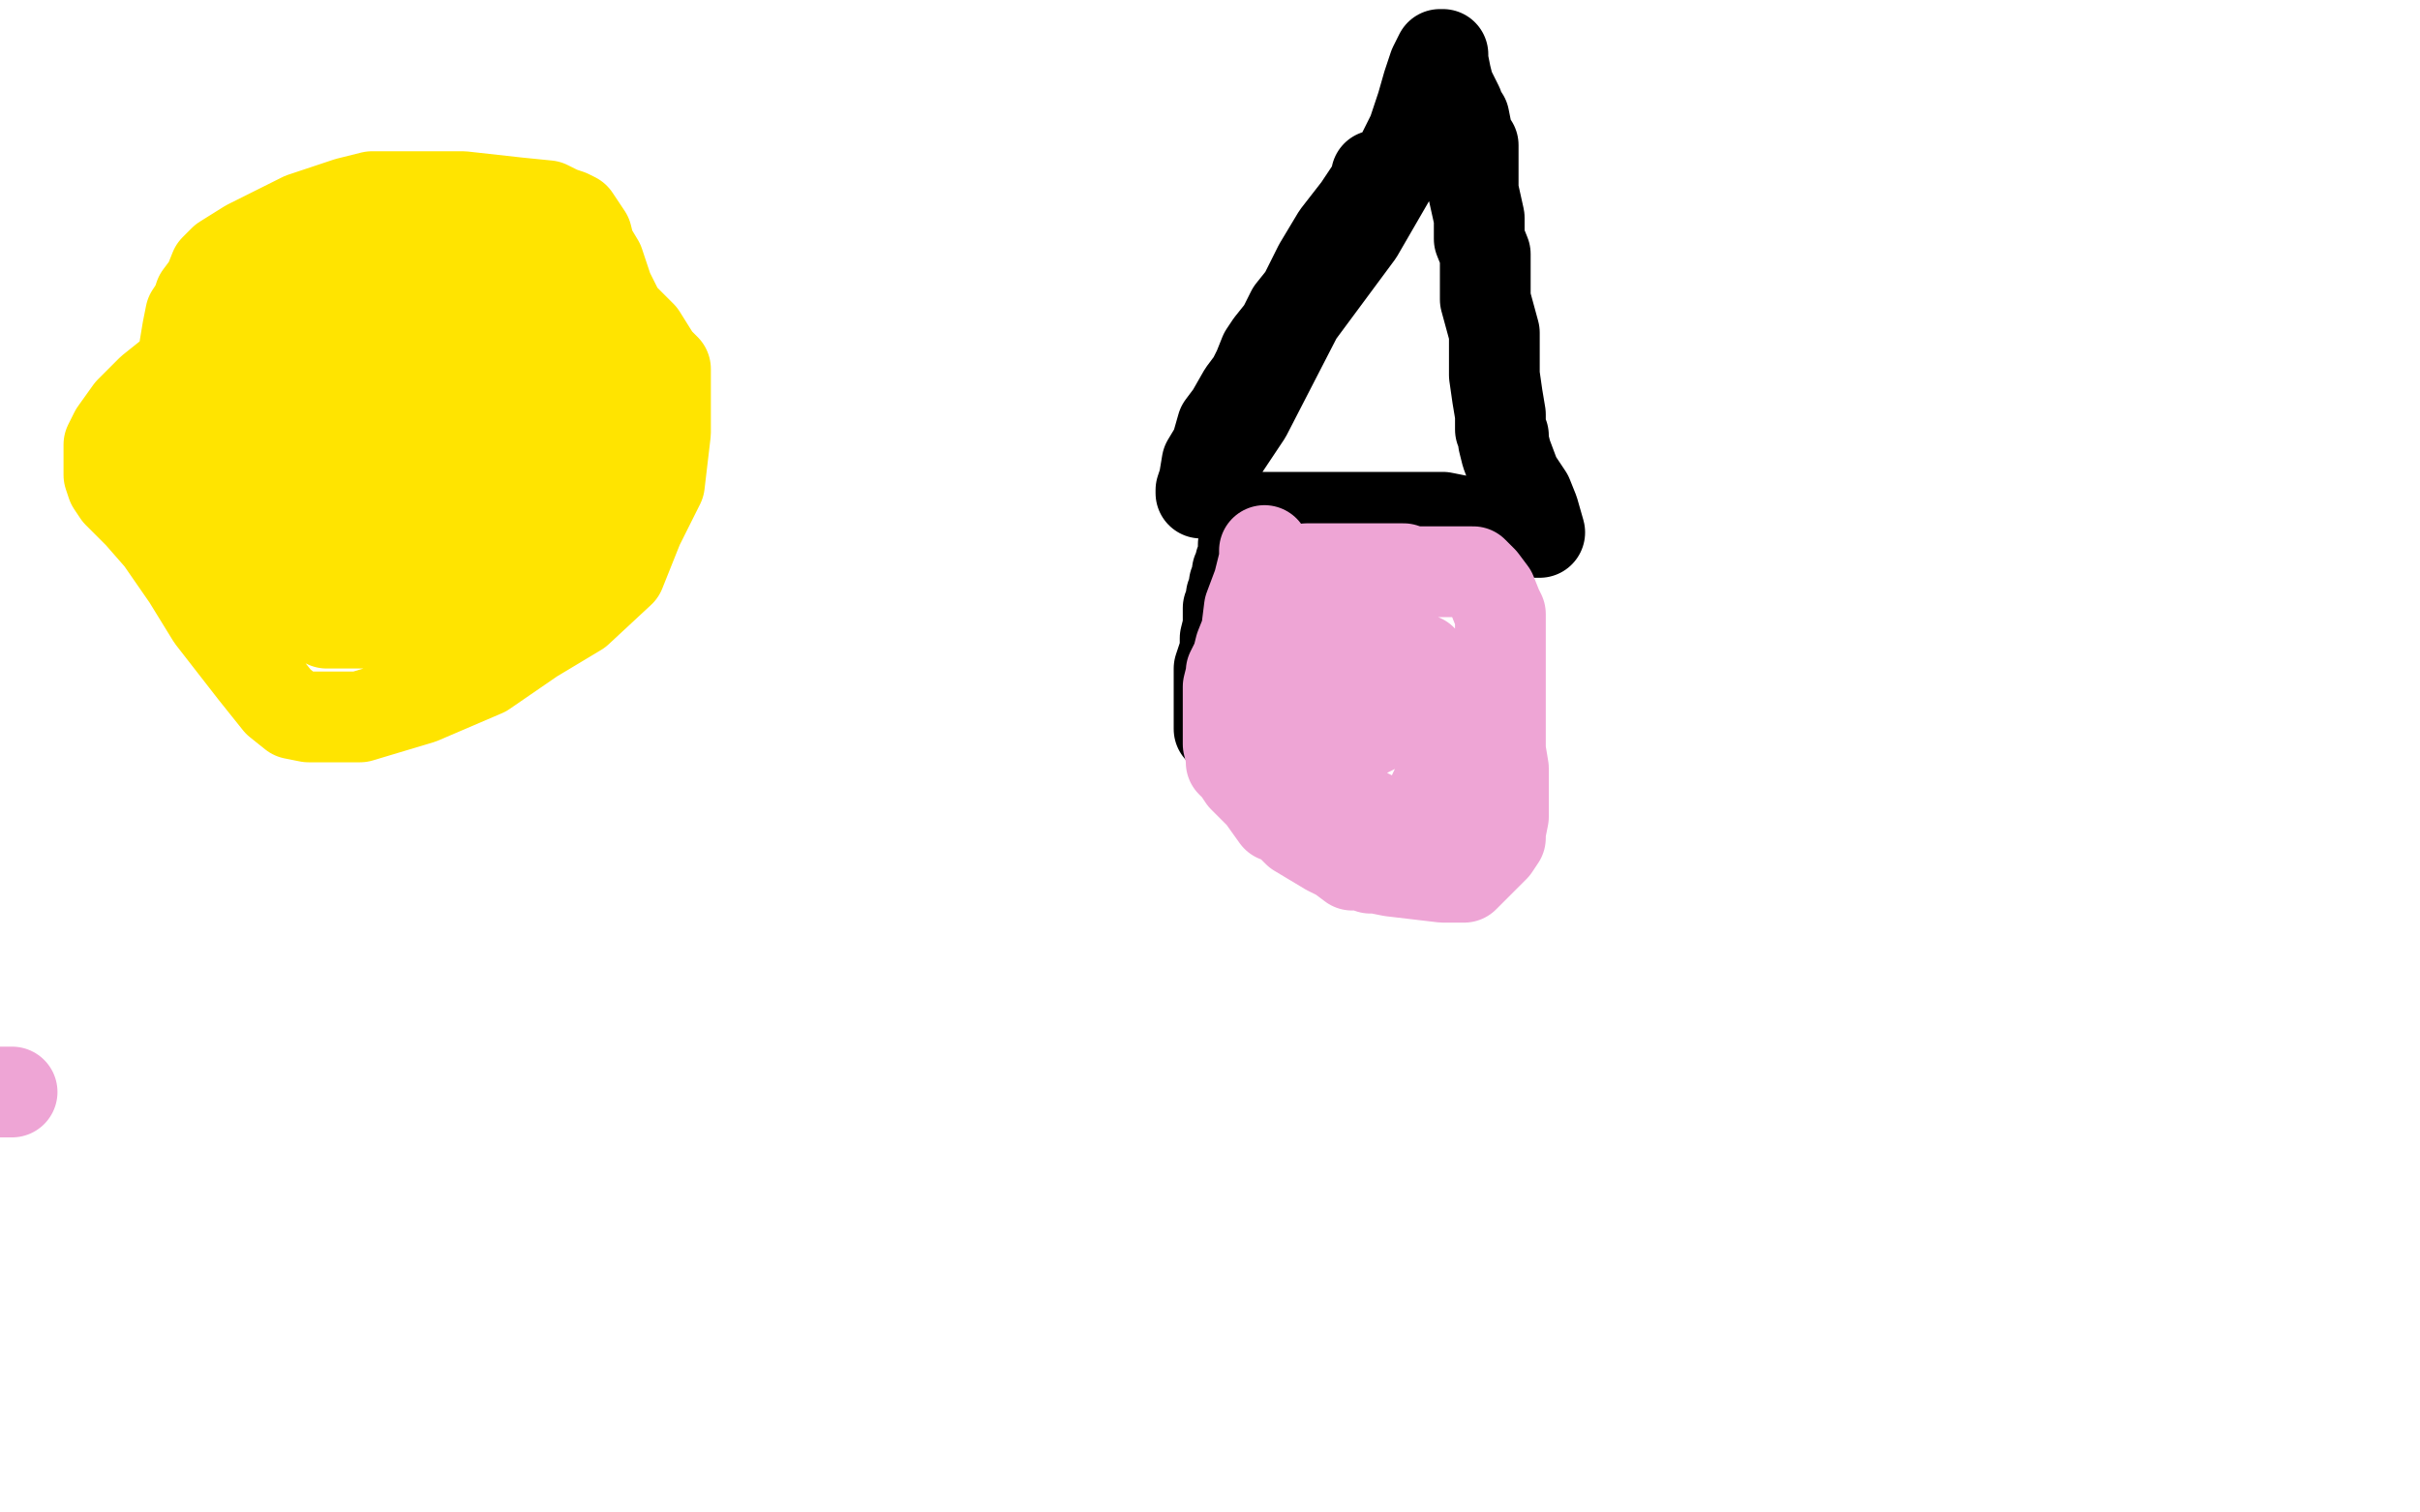
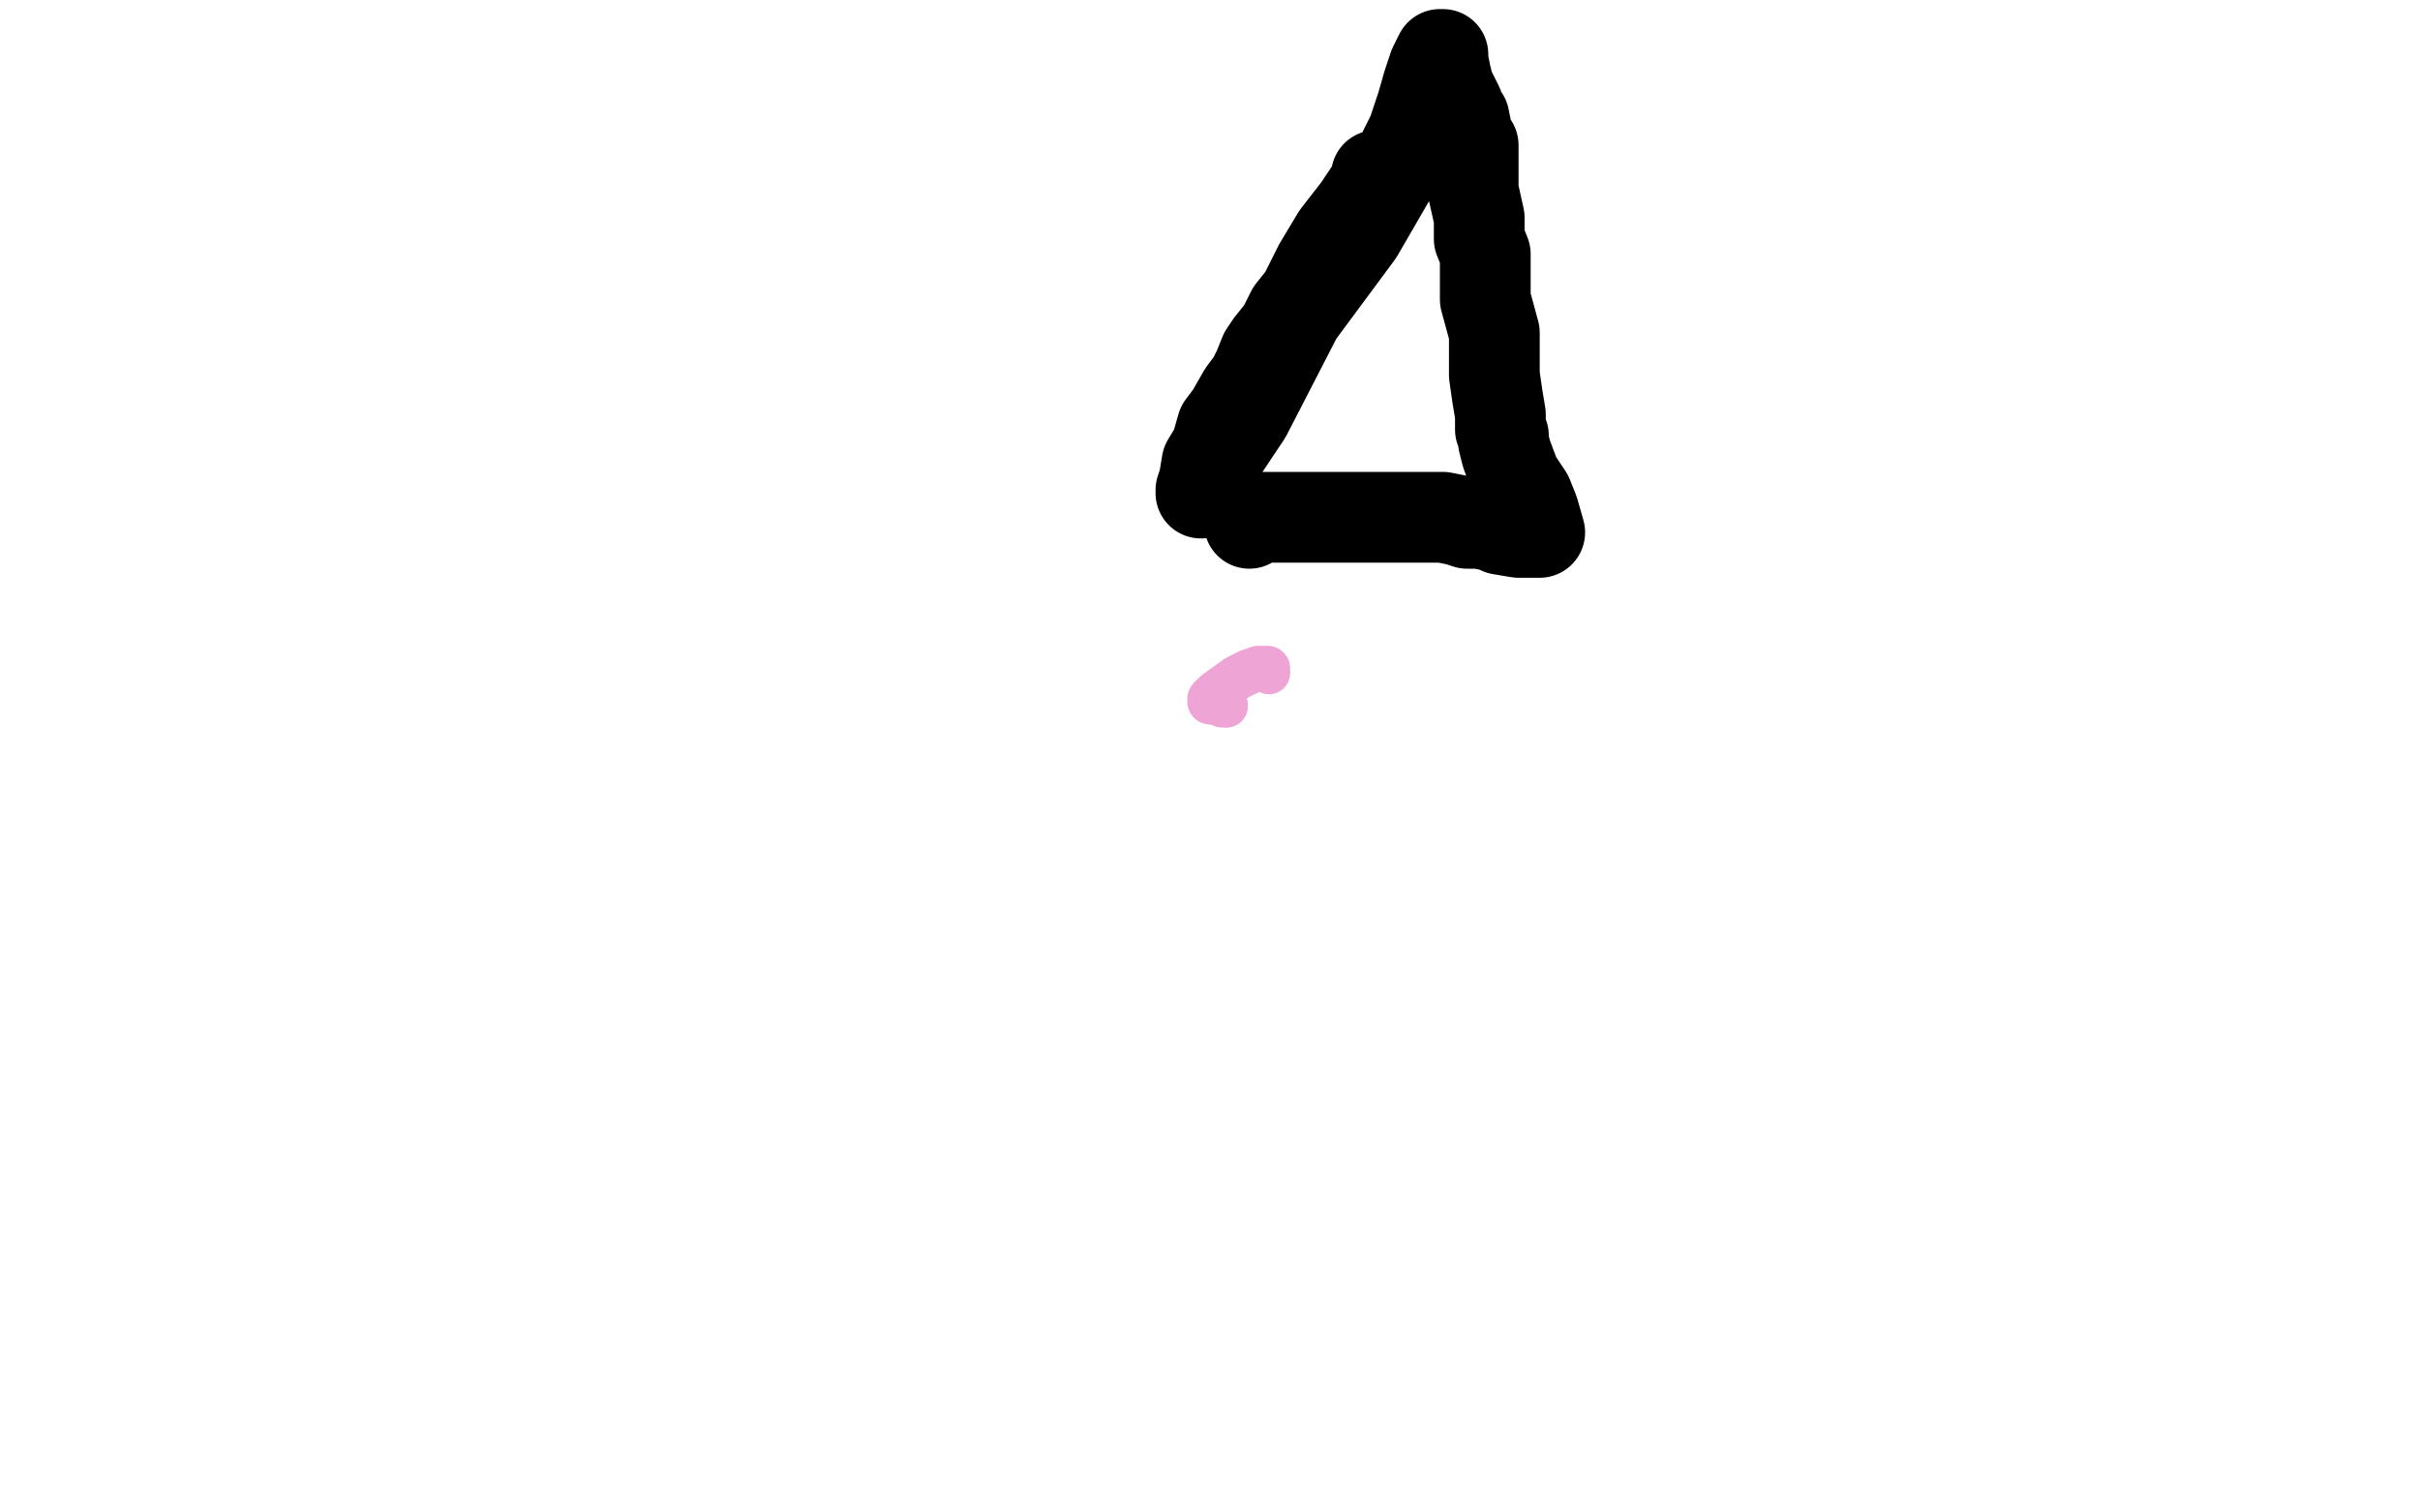
<svg xmlns="http://www.w3.org/2000/svg" width="800" height="500" version="1.1" style="stroke-antialiasing: false">
  <desc>This SVG has been created on https://colorillo.com/</desc>
  <rect x="0" y="0" width="800" height="500" style="fill: rgb(255,255,255); stroke-width:0" />
-   <polyline points="123,70 123,69 123,69 121,69 121,69 112,76 112,76 102,84 102,84 87,98 87,98 72,110 72,110 60,121 60,121 50,129 43,136 38,143 36,147 36,153 36,155 36,157 37,160 39,163 46,170 53,178 62,191 70,204 77,213 84,222 92,232 97,236 102,237 109,237 119,237 139,231 160,222 176,211 191,202 205,189 211,174 218,160 220,143 220,135 220,127 220,122 217,119 212,111 205,104 201,96 198,87 195,82 194,78 192,75 190,72 188,71 185,70 181,68 171,67 153,65 137,65 128,65 123,65 115,67 100,72 82,81 74,86 71,89 69,94 66,98 65,101 63,104 62,109 61,115 61,121 59,127 58,133 58,140 57,142 57,147 57,150 57,153 57,158 57,160 57,164 60,166 61,170 62,172 63,173 65,176 68,178 73,183 79,188 85,191 89,194 97,200 103,204 106,205 108,206 116,206 122,206 144,206 158,197 173,184 183,168 193,151 200,138 205,125 207,120 208,116 208,115 208,114 208,113 207,112 206,112 205,112 204,112 199,111 197,109 192,108 184,107 179,106 175,105 172,105 165,105 162,105 161,105 160,105 158,105 156,105 153,105 148,105 146,106 139,108 128,115 112,122 104,127 101,130 99,133 98,136 98,139 98,142 98,147 98,154 98,160 104,172 110,179 115,185 120,187 122,188 127,188 129,189 130,189 133,189 135,189 148,185 159,177 167,162 168,148 170,140 172,126 173,112 176,99 178,87 181,80 181,78 181,77 178,78 171,82 164,85 156,86 150,88 145,91 137,91 136,92 135,93 132,93 130,93 130,94 129,94 128,94 127,94 124,95 118,98 111,101 100,108 95,115 87,121 81,128 77,135 74,140 73,143 72,147 71,150 69,153 69,156 69,158 69,159 69,164 69,165 73,168 74,169 76,170 78,171 81,171 88,171 97,171 109,171 115,171 120,169 123,169 125,167 129,164 132,160 133,154 133,147 134,143 134,141 134,139 134,137 134,135 132,131 132,130 132,128 131,127 129,127 126,127 124,129 115,134 112,137 111,140 111,141 110,142 110,143 111,146 113,149 116,152 118,153 120,154 121,155 123,156 124,156 140,156 160,154 173,149 178,145 180,142 181,138 181,136 181,135 181,134 181,133 180,133 178,132 177,132 175,132 172,130 171,130 170,130 169,130 167,130 162,129 161,129 160,129 159,129 157,129 150,129 146,129 141,131 139,133 135,135 131,138 130,139 129,140 129,141 129,142 130,143 133,144 148,146 163,146 168,146 176,140 182,134 184,129 184,127 186,122 186,120 186,117 184,115 181,112 179,109 175,107 169,106 161,104 147,104 129,104 99,111 94,113 89,116 86,120 83,126 80,131 77,138 77,142 76,145 76,152 80,164 81,173 87,185 89,187 90,188 91,188 95,188 107,185 126,173 140,164 145,159 147,154 147,149 147,143 147,130 145,123 142,118 140,115 140,114 138,114 129,114 120,114 112,117 101,129 96,135 94,140 92,144 91,149 91,151 91,152 92,155 96,159 98,164 99,165 101,166 104,165 104,164 104,163 104,162 103,161" style="fill: none; stroke: #ffe400; stroke-width: 30; stroke-linejoin: round; stroke-linecap: round; stroke-antialiasing: false; stroke-antialias: 0; opacity: 1.0" />
  <polyline points="455,58 455,60 455,60 453,63 453,63 449,69 449,69 442,78 442,78 436,88 436,88 431,98 431,98 427,103 427,103 424,109 420,114 418,117 416,122 415,124 414,126 411,130 407,137 404,141 402,148 399,153 398,159 397,162 397,163 399,158 404,149 412,137 429,104 449,77 460,58 467,44 470,35 472,28 474,22 475,20 476,18 477,18 477,20 478,25 479,29 481,33 482,35 482,36 484,39 485,44 485,46 487,48 487,51 487,56 487,63 489,72 489,79 491,84 491,89 491,92 491,99 494,110 494,115 494,120 494,124 495,131 496,137 496,139 496,140 496,142 497,144 497,146 498,150 501,158 505,164 507,169 509,176 506,176 505,176 504,176 503,176 502,176 496,175 494,174 489,173 485,173 482,172 477,171 473,171 467,171 459,171 446,171 431,171 426,171 422,171 417,171 414,172 413,173" style="fill: none; stroke: #000000; stroke-width: 30; stroke-linejoin: round; stroke-linecap: round; stroke-antialiasing: false; stroke-antialias: 0; opacity: 1.0" />
-   <polyline points="414,177 412,179 412,179 411,180 411,180 411,184 411,184 410,186 410,186 410,187 410,187 409,189 409,189 409,190 409,190 409,191 408,193 408,195 407,197 407,198 407,199 407,200 406,201 406,202 406,204 406,207 405,211 405,215 403,221 403,225 403,228 403,230 403,234 403,236 403,238 403,239 403,240 403,241 404,241 406,242" style="fill: none; stroke: #000000; stroke-width: 30; stroke-linejoin: round; stroke-linecap: round; stroke-antialiasing: false; stroke-antialias: 0; opacity: 1.0" />
-   <polyline points="418,182 418,183 418,183 418,185 418,185 416,193 416,193 413,201 413,201 412,209 412,209 410,214 410,214 409,218 409,218 408,220 407,222 407,223 406,227 406,229 406,231 406,232 406,234 406,235 406,237 406,242 406,246 407,250 407,251 407,252 409,254 411,257 415,261 417,263 422,270 425,271 429,275 434,278 439,281 443,283 447,286 451,286 453,287 455,287 460,288 477,290 482,290 484,290 485,289 487,287 489,285 494,280 496,277 496,275 497,270 497,266 497,262 497,258 497,254 496,248 496,243 496,236 496,230 496,227 496,224 496,223 496,222 496,221 496,220 496,216 496,212 496,208 496,204 496,203 495,201 493,196 490,192 489,191 488,190 487,189 485,189 484,189 482,189 476,189 471,189 467,189 464,188 462,188 459,188 445,188 441,188 439,188 438,188 437,188 434,188 432,188 431,189 430,189 429,190 429,191 428,193 426,198 424,203 424,209 424,215 424,219 424,223 424,228 425,231 427,238 430,245 432,250 434,253 434,254 434,255 436,258 439,260 446,266 456,271 465,272 467,273 468,273 469,273 470,273 471,273 473,273 474,269 474,262 477,256 477,246 474,237 473,232 471,225 471,220 470,218 469,218 468,218 467,217 465,217 460,217 455,215 451,215 450,214 449,214 448,214 446,214 442,214 440,214 439,214 438,214 437,214 436,214 434,214 433,215 432,219 432,224 432,229 432,234 434,239 436,241 437,242 438,243 439,244 440,244 441,244 442,244 443,244 444,244 445,244 446,244 452,242 458,239 464,235 467,233 468,231 469,230 470,229 470,228 470,227 470,226 470,223 471,223 472,223" style="fill: none; stroke: #eea5d5; stroke-width: 30; stroke-linejoin: round; stroke-linecap: round; stroke-antialiasing: false; stroke-antialias: 0; opacity: 1.0" />
-   <polyline points="4,361 0,361 0,361" style="fill: none; stroke: #eea5d5; stroke-width: 30; stroke-linejoin: round; stroke-linecap: round; stroke-antialiasing: false; stroke-antialias: 0; opacity: 1.0" />
  <circle cx="419.5" cy="222.5" r="7" style="fill: #eea5d5; stroke-antialiasing: false; stroke-antialias: 0; opacity: 1.0" />
  <polyline points="418,221 419,221 419,221 418,221 417,221 416,221 413,222 409,224 402,229 401,230 400,231 400,232 401,232 402,232 403,232 404,232" style="fill: none; stroke: #eea5d5; stroke-width: 15; stroke-linejoin: round; stroke-linecap: round; stroke-antialiasing: false; stroke-antialias: 0; opacity: 1.0" />
  <circle cx="405.5" cy="233.5" r="7" style="fill: #eea5d5; stroke-antialiasing: false; stroke-antialias: 0; opacity: 1.0" />
  <polyline points="404,232 404,233 405,233" style="fill: none; stroke: #eea5d5; stroke-width: 15; stroke-linejoin: round; stroke-linecap: round; stroke-antialiasing: false; stroke-antialias: 0; opacity: 1.0" />
</svg>